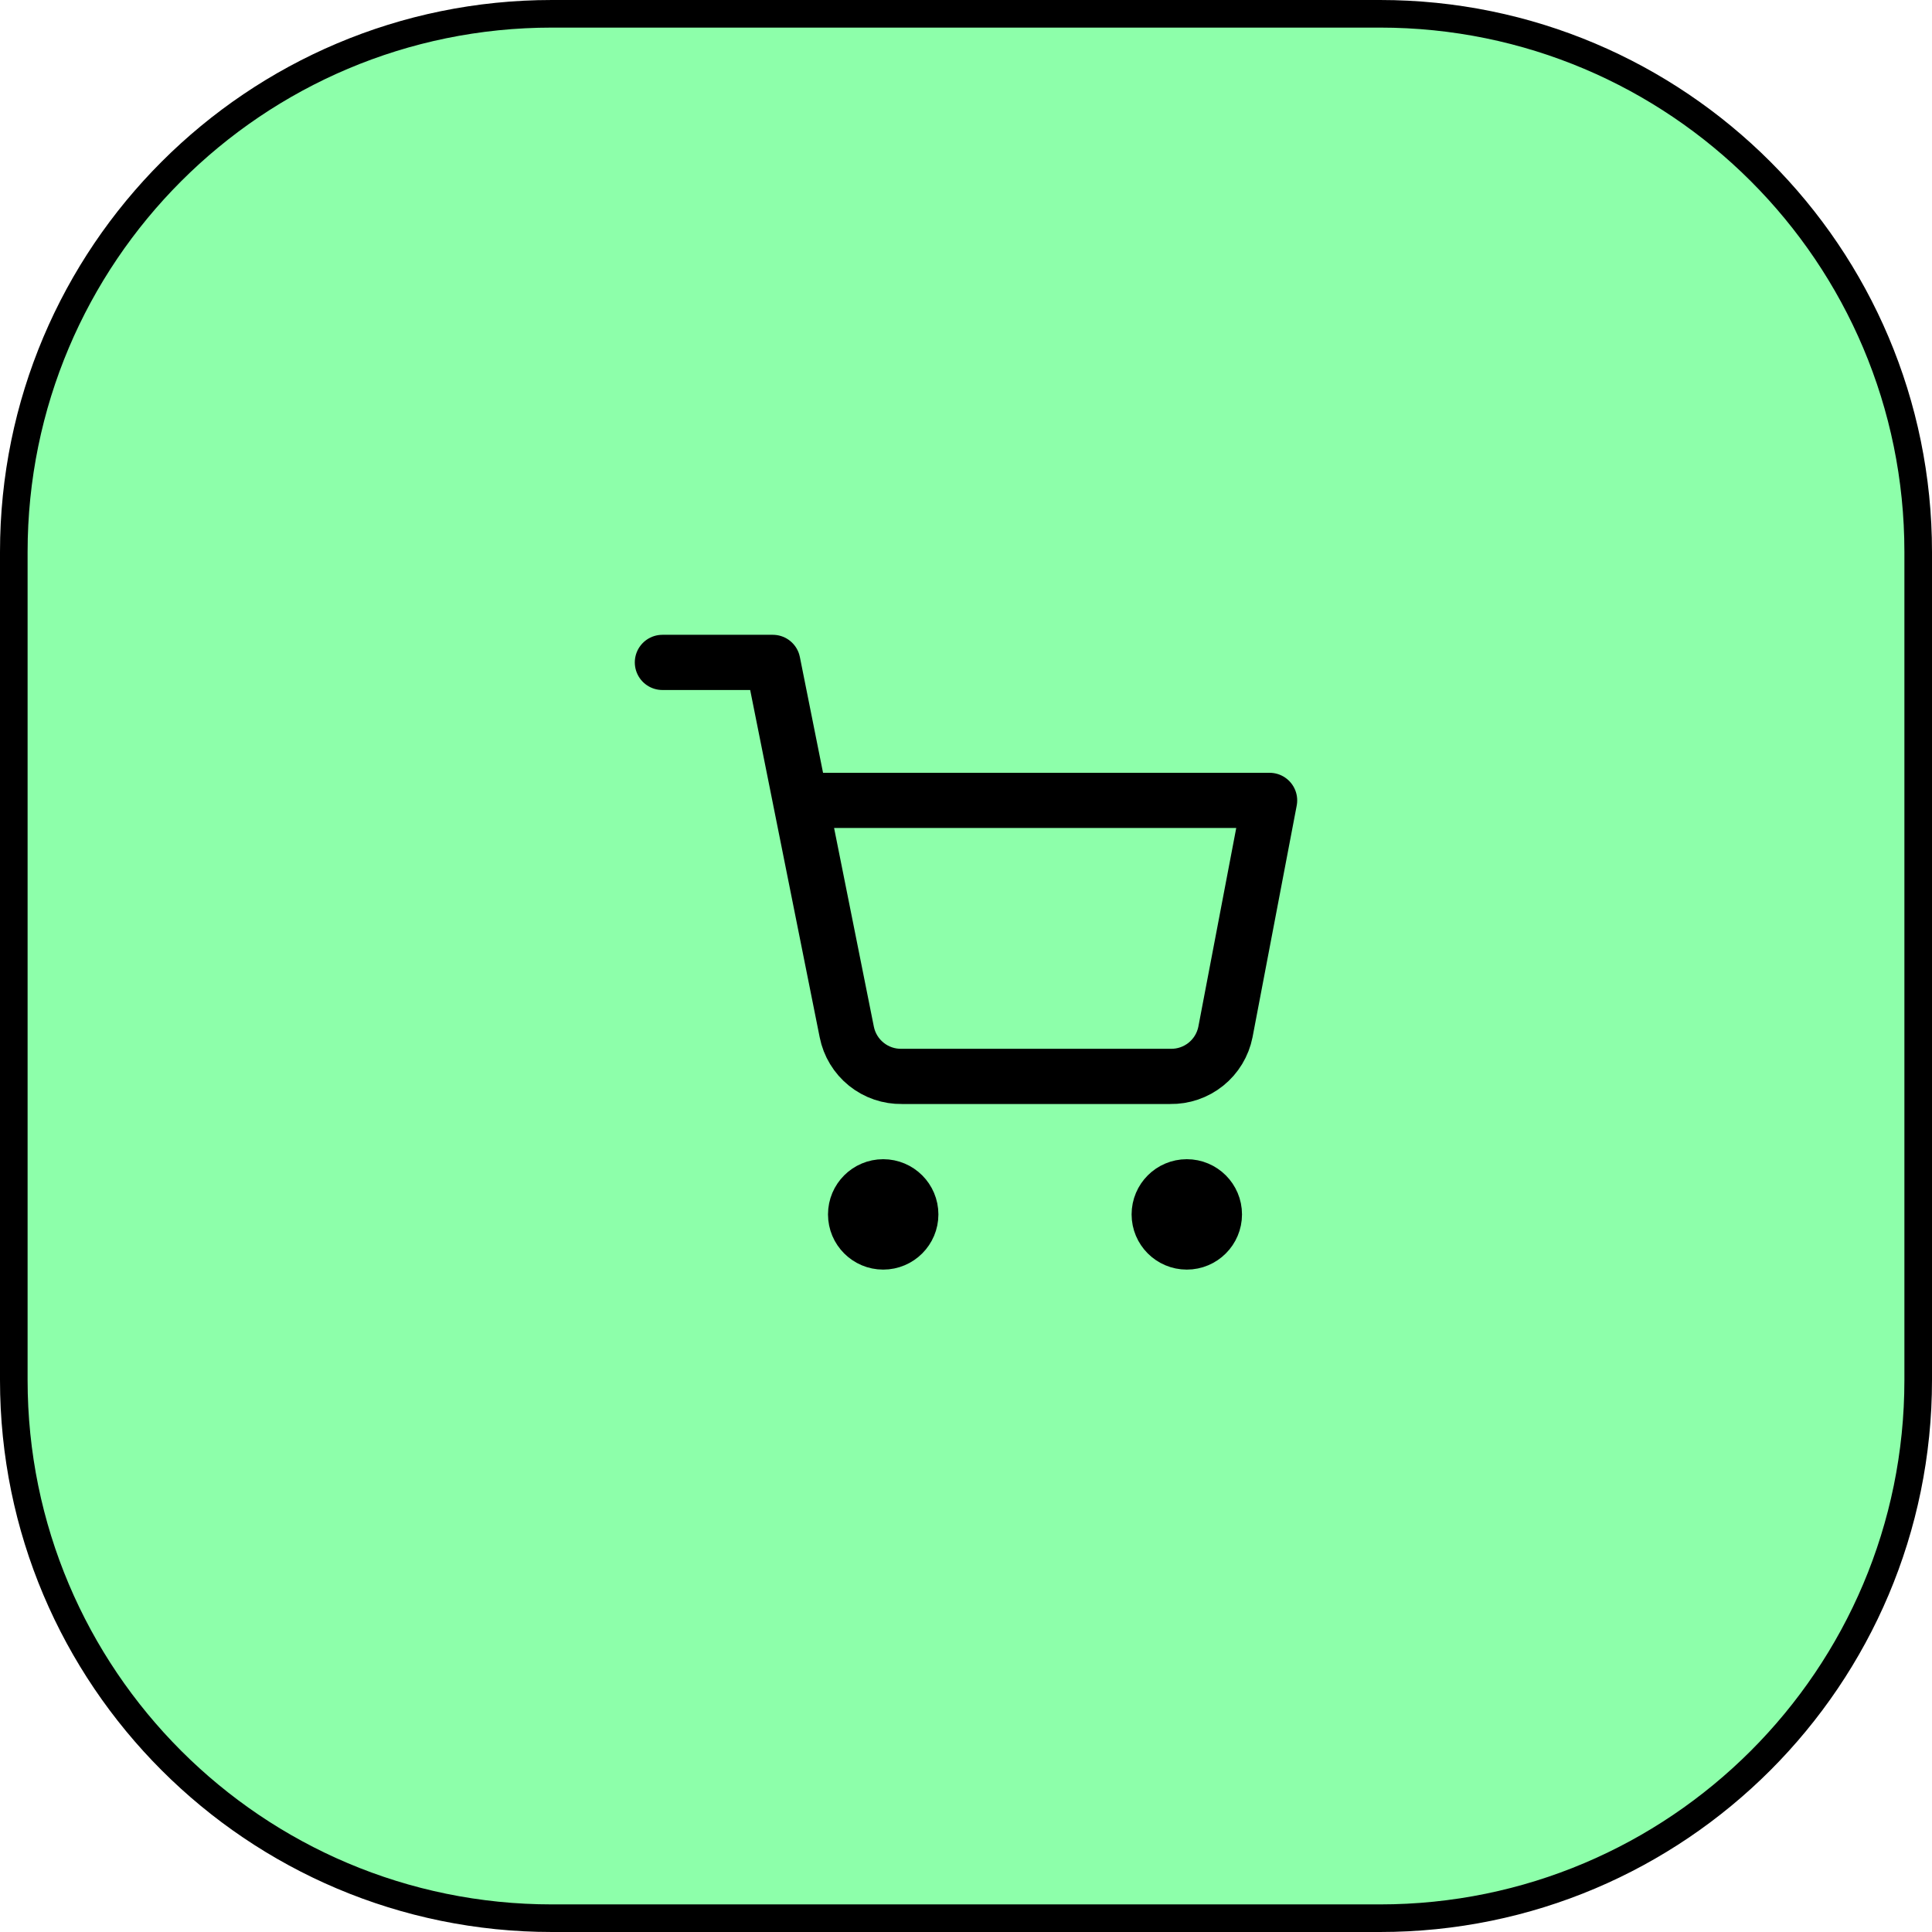
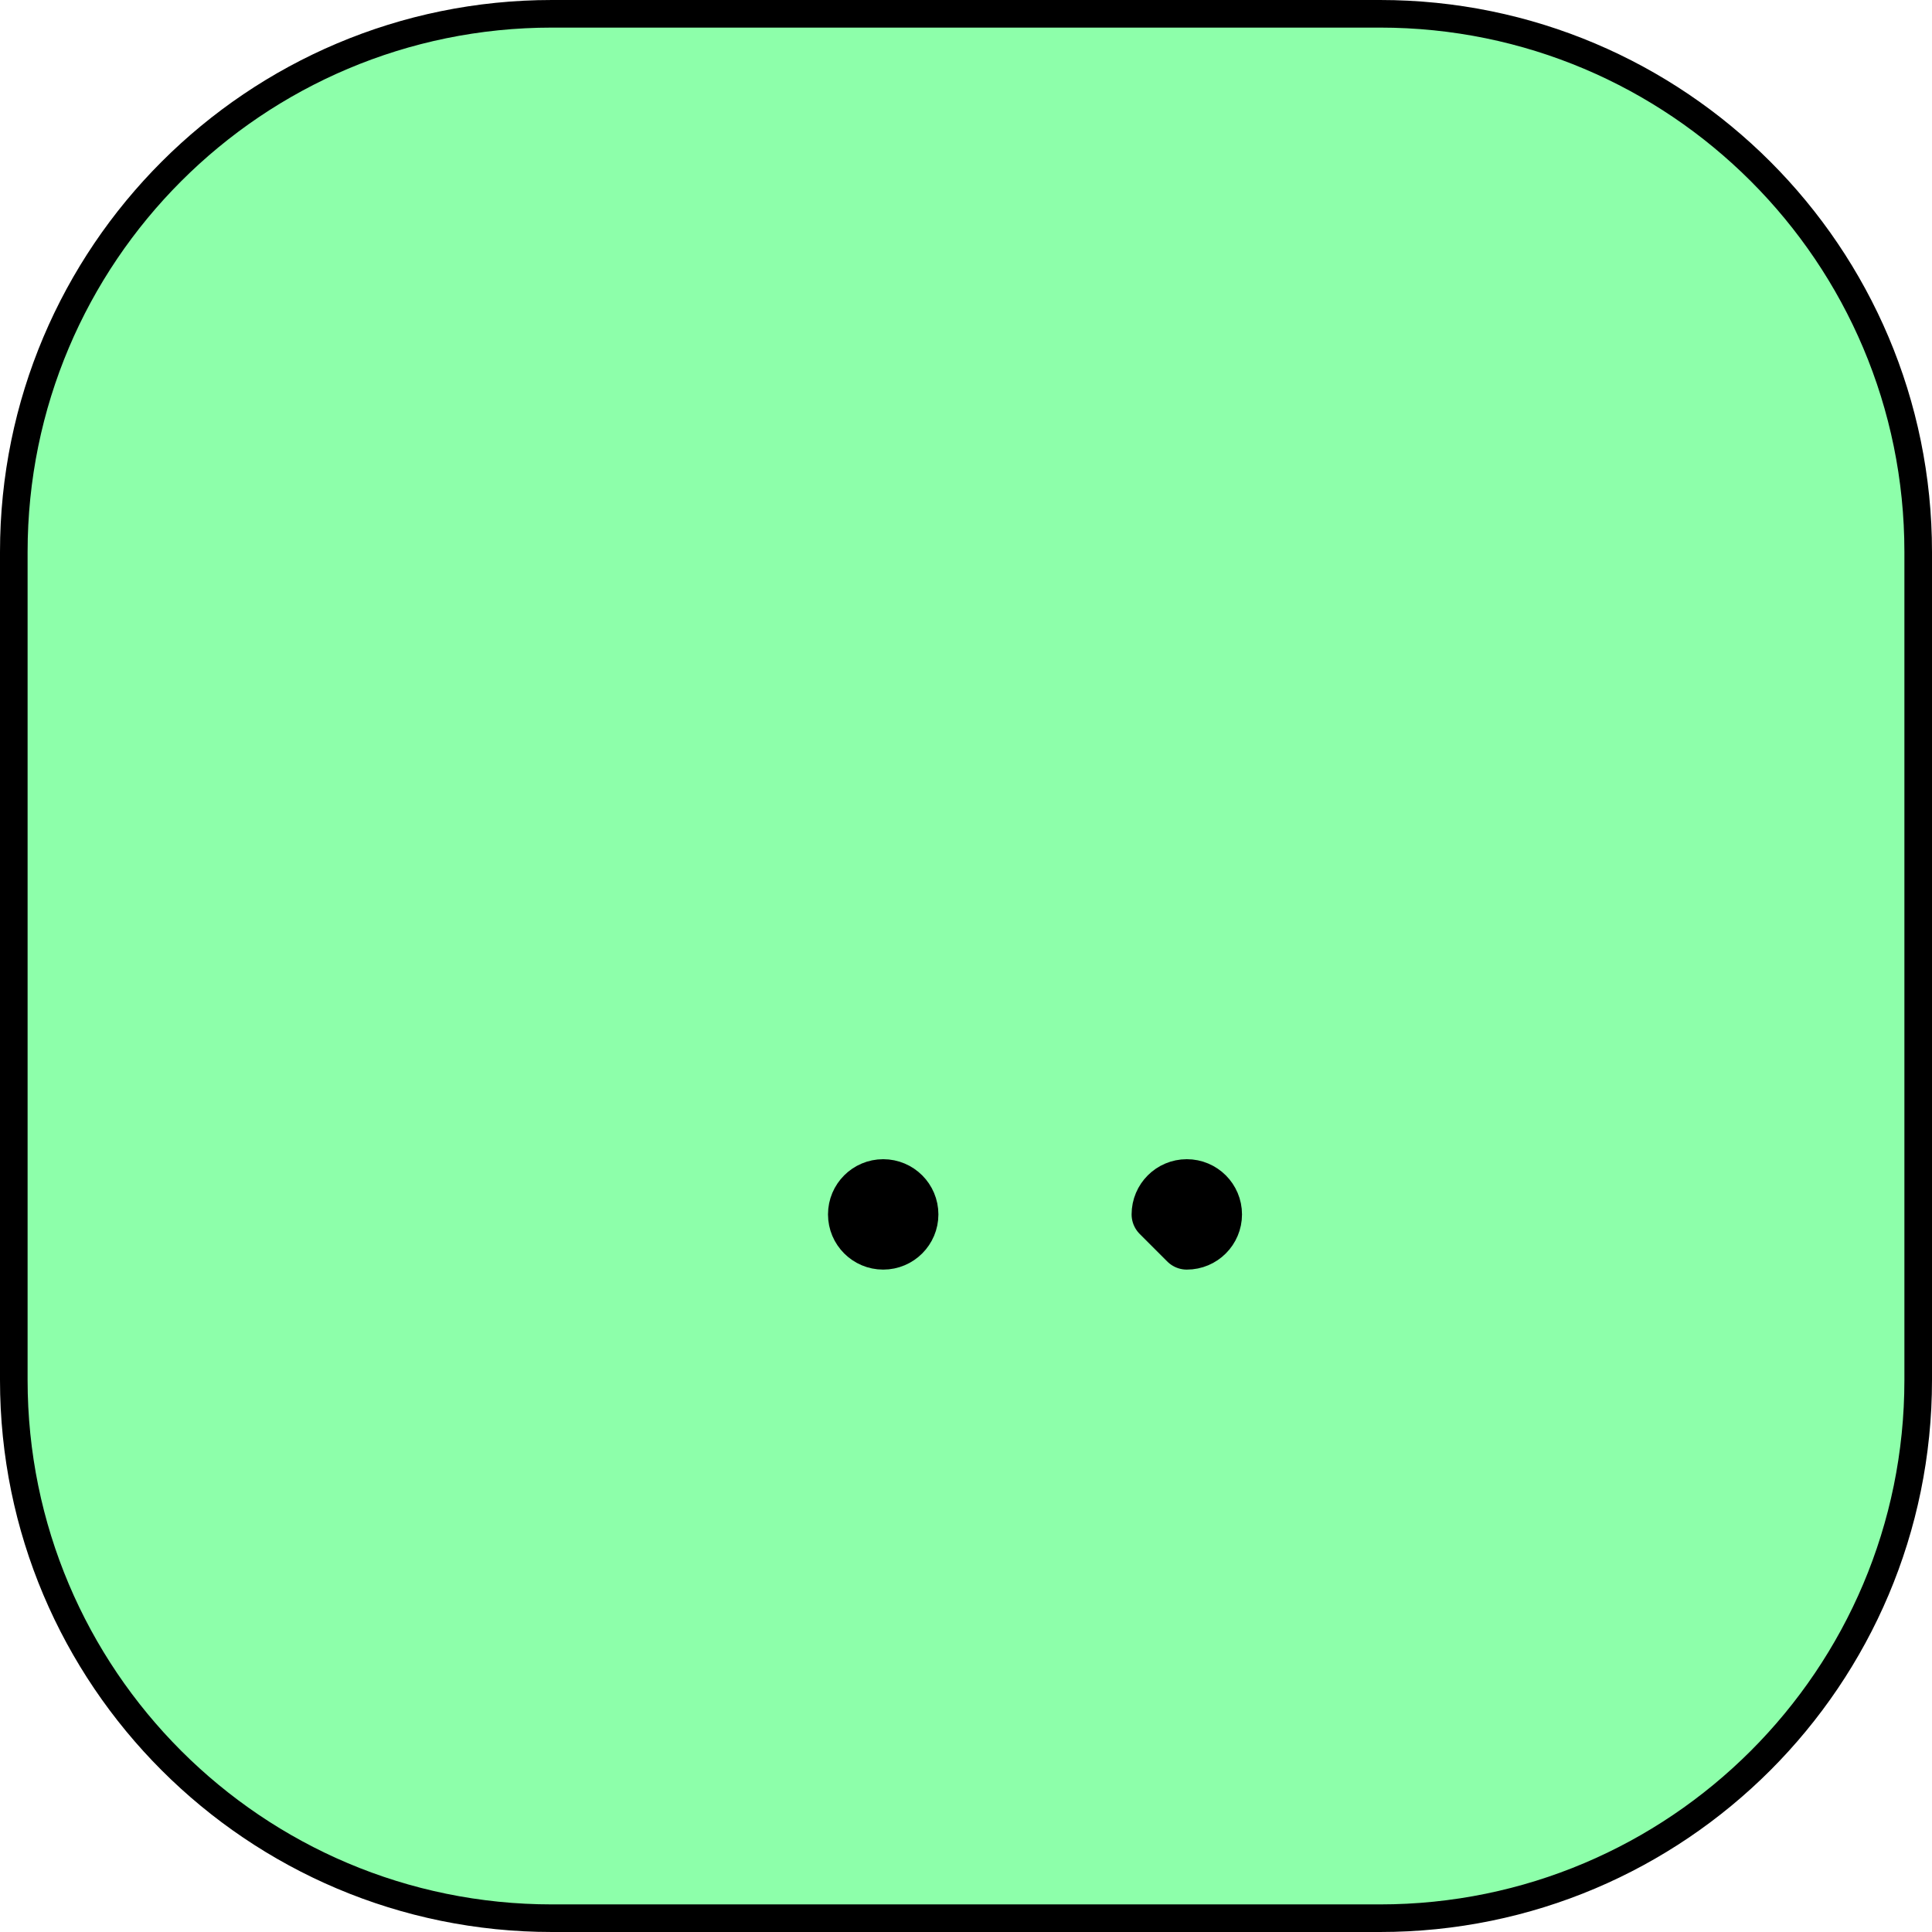
<svg xmlns="http://www.w3.org/2000/svg" width="70" height="70" viewBox="0 0 70 70" fill="none">
  <path d="M20 0.5H50C60.77 0.5 69.5 9.23 69.5 20V50C69.5 60.77 60.77 69.5 50 69.5H20C9.23 69.5 0.5 60.77 0.5 50V20C0.5 9.23 9.23 0.5 20 0.5Z" fill="#8DFFAA" stroke="black" />
-   <path d="M43 45C43.552 45 44 44.552 44 44C44 43.448 43.552 43 43 43C42.448 43 42 43.448 42 44C42 44.552 42.448 45 43 45Z" stroke="black" stroke-width="2" stroke-linecap="round" stroke-linejoin="round" />
+   <path d="M43 45C43.552 45 44 44.552 44 44C44 43.448 43.552 43 43 43C42.448 43 42 43.448 42 44Z" stroke="black" stroke-width="2" stroke-linecap="round" stroke-linejoin="round" />
  <path d="M32 45C32.552 45 33 44.552 33 44C33 43.448 32.552 43 32 43C31.448 43 31 43.448 31 44C31 44.552 31.448 45 32 45Z" stroke="black" stroke-width="2" stroke-linecap="round" stroke-linejoin="round" />
-   <path d="M24 24H28L30.68 37.39C30.771 37.85 31.022 38.264 31.387 38.558C31.753 38.853 32.211 39.009 32.68 39H42.4C42.869 39.009 43.327 38.853 43.693 38.558C44.058 38.264 44.309 37.85 44.4 37.39L46 29H29" stroke="black" stroke-width="2" stroke-linecap="round" stroke-linejoin="round" />
</svg>